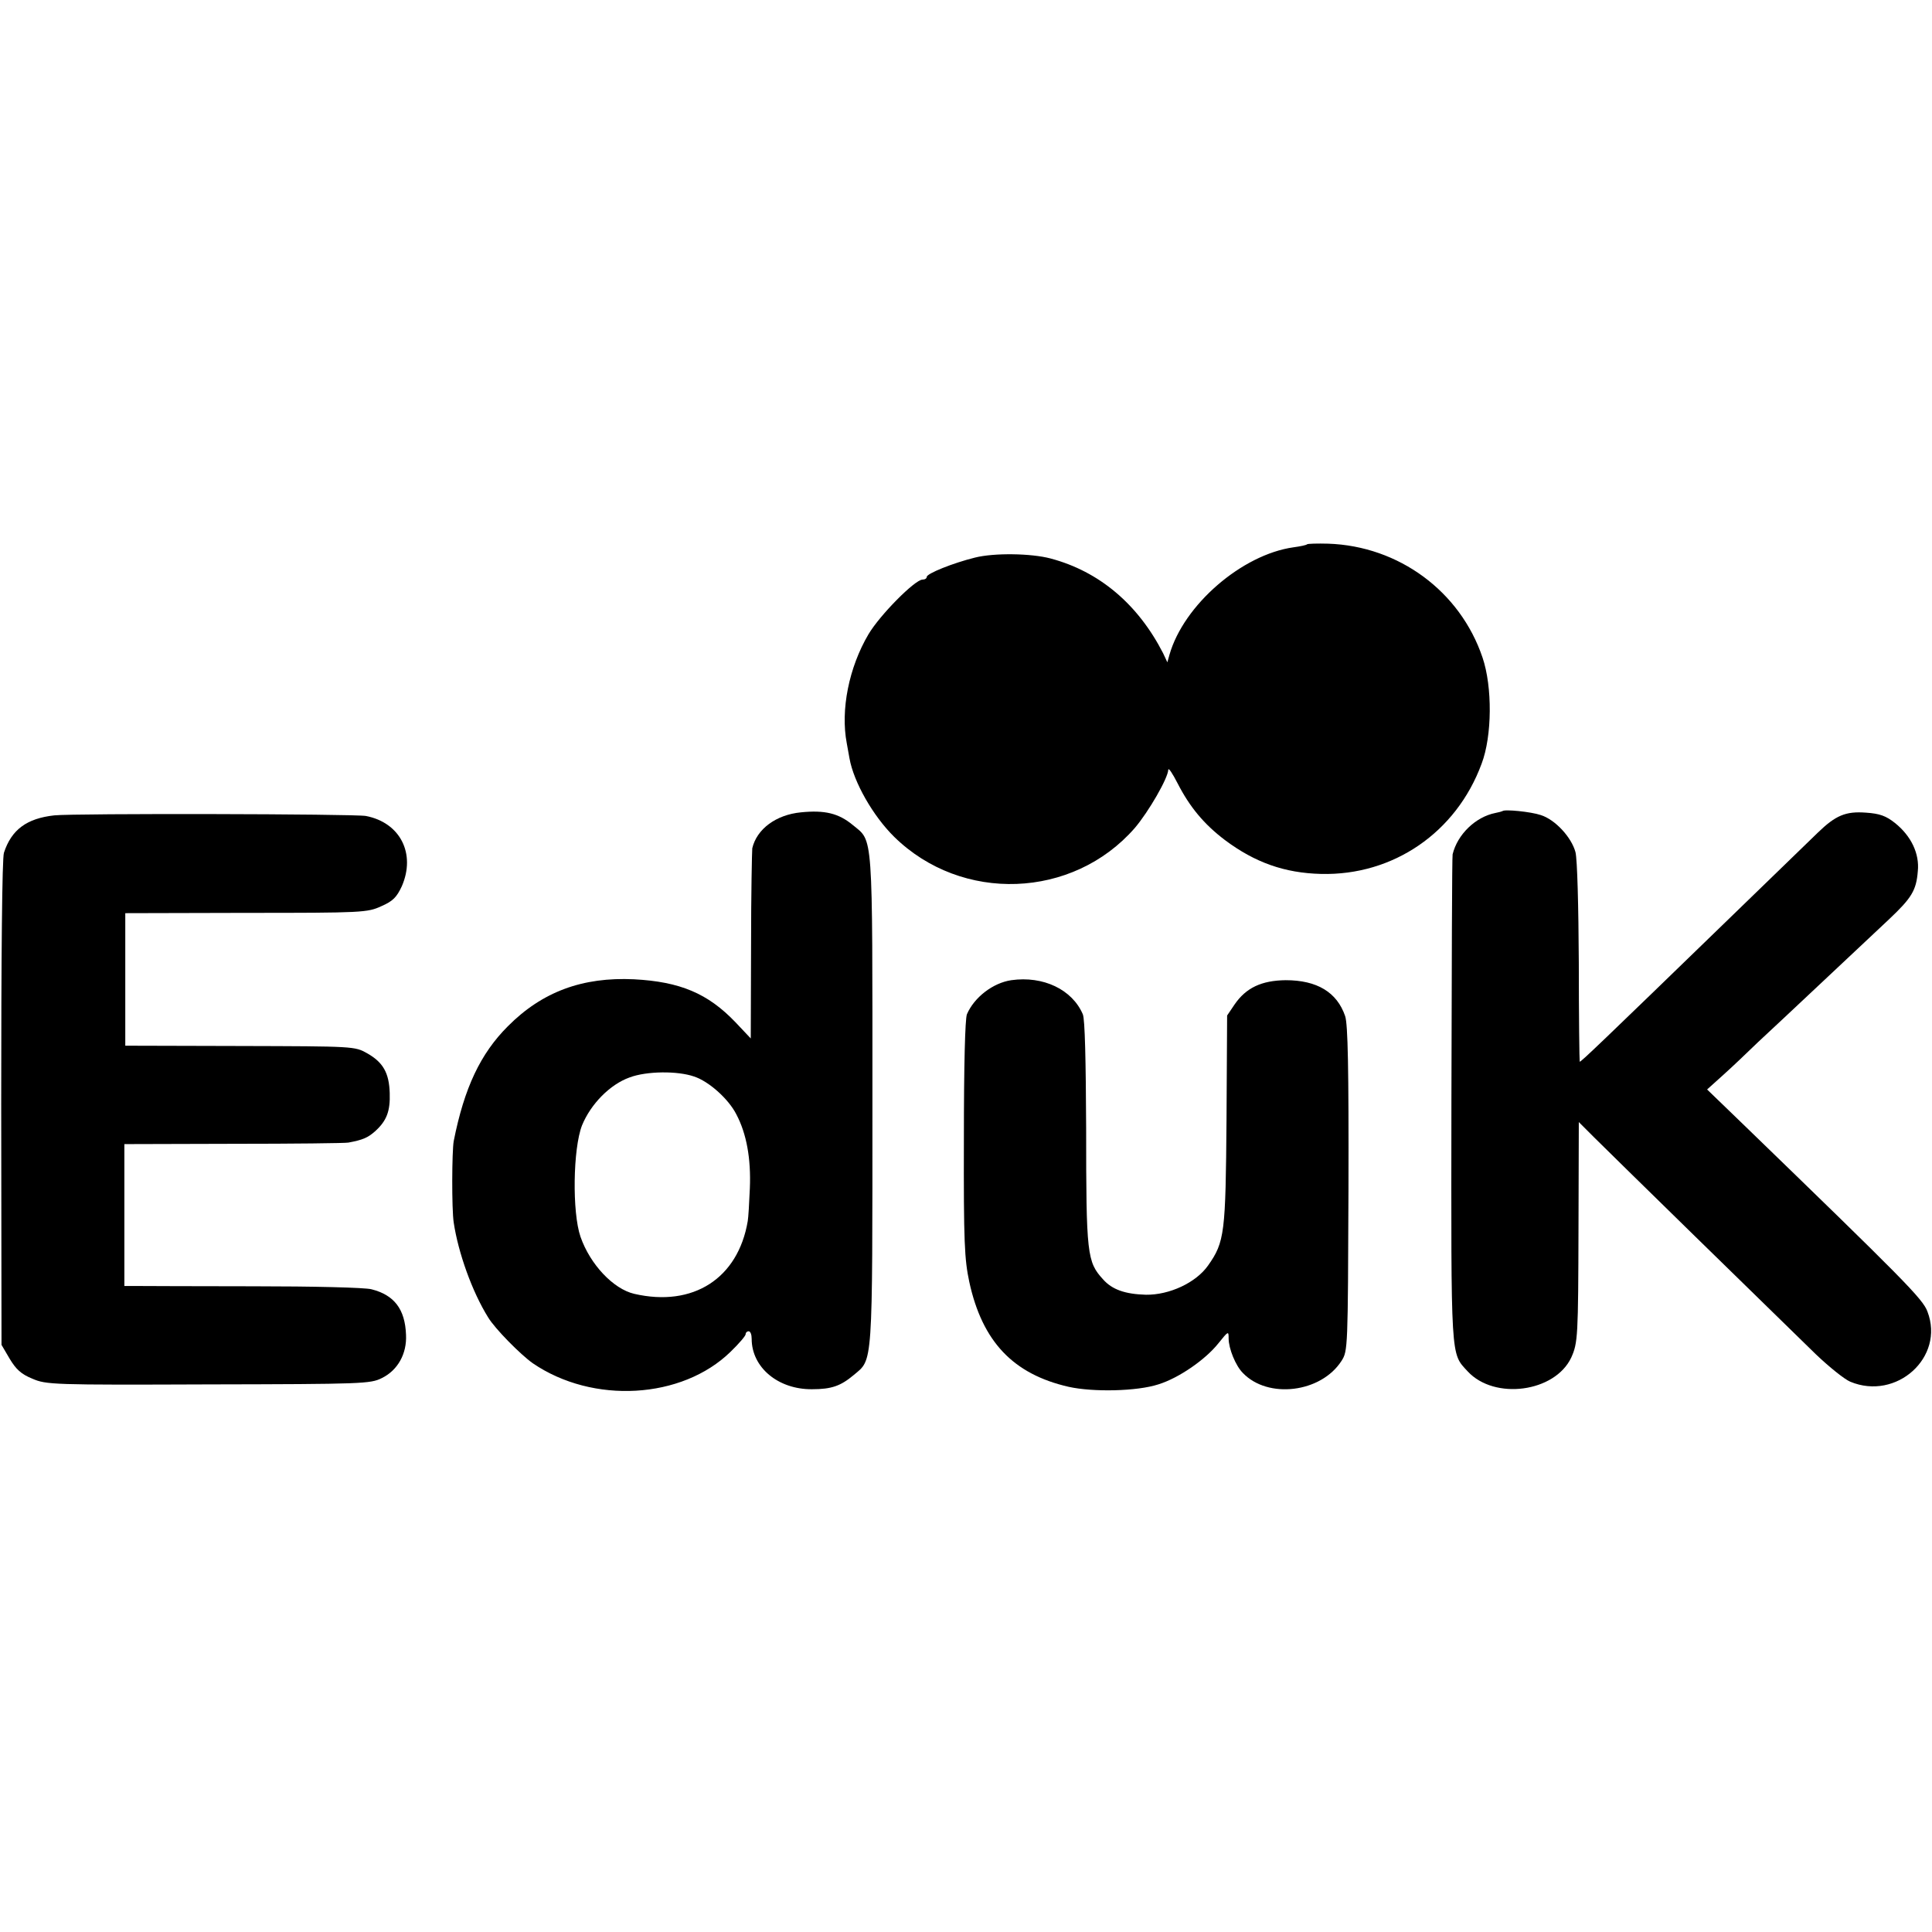
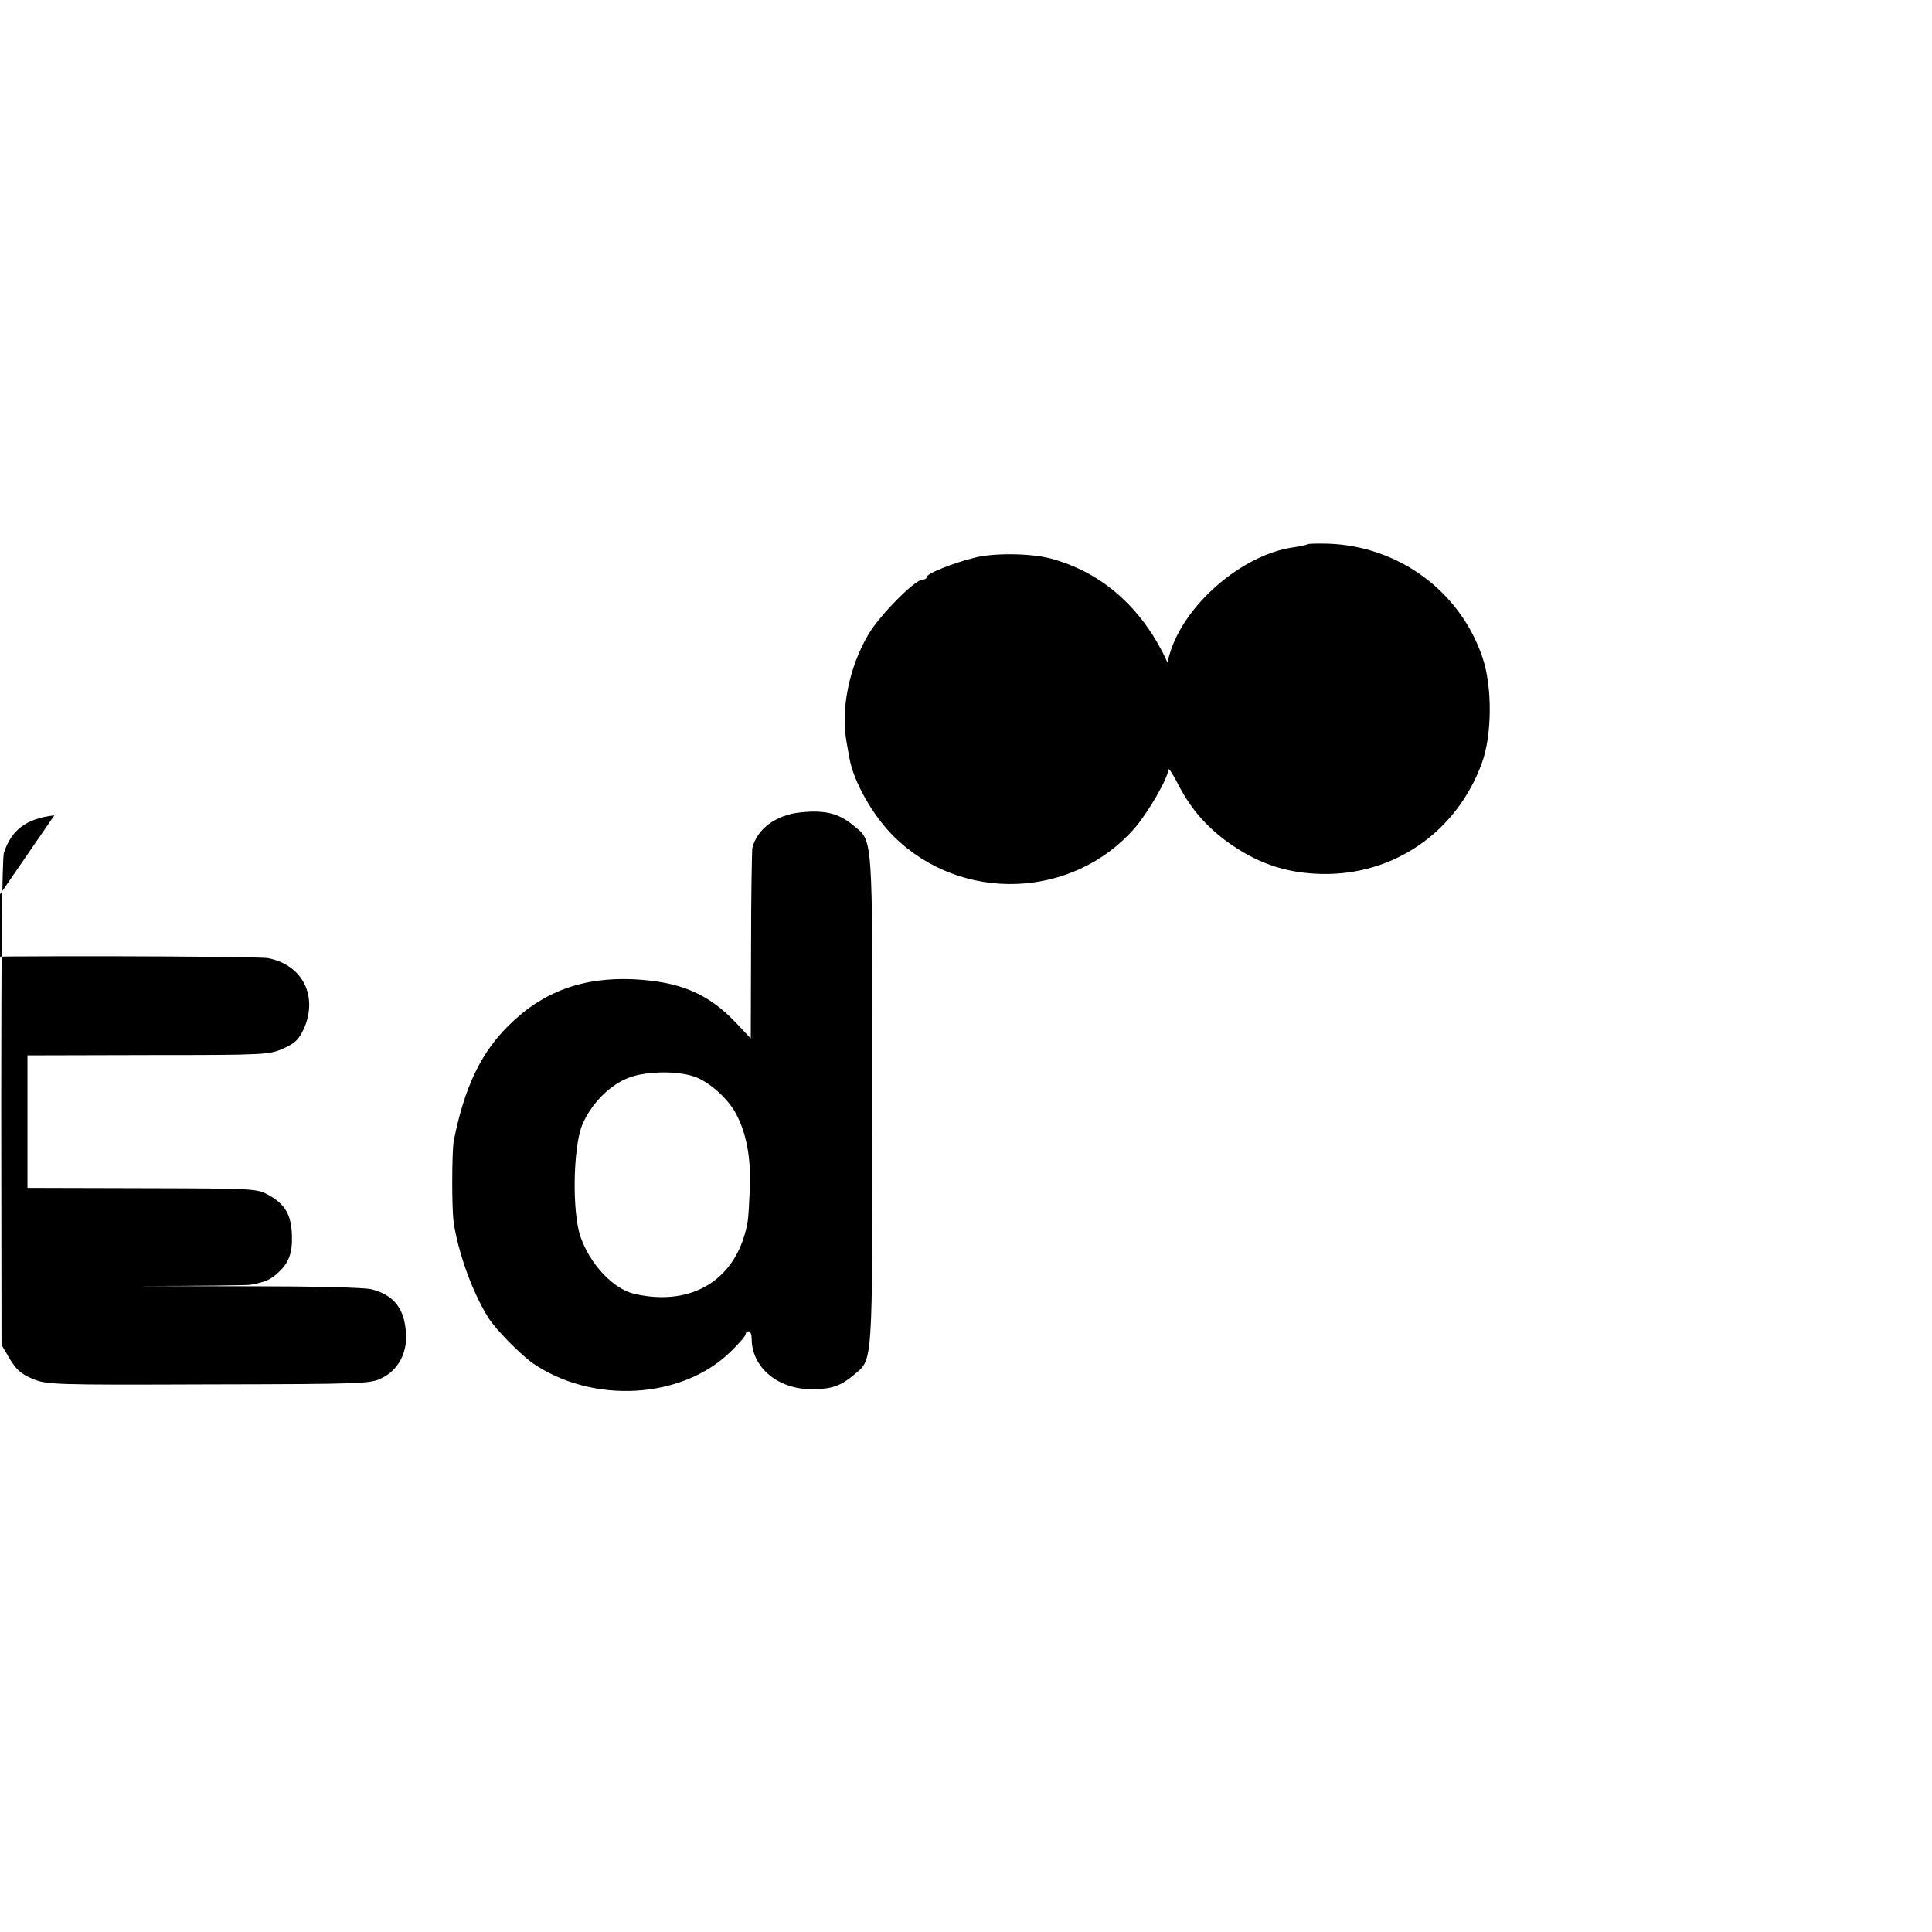
<svg xmlns="http://www.w3.org/2000/svg" version="1.0" width="640pt" height="640pt" viewBox="0 0 640 640" preserveAspectRatio="xMidYMid meet">
  <g transform="translate(0,640) scale(0.1,-0.1)" fill="#000000" stroke="none">
    <path d="M4330 4597 c-3 -3 -23 -7 -45 -10 -171 -24 -364 -191 -411 -356 l-7 -25 -14 30 c-83 162 -211 271 -373 314 -64 17 -186 19 -250 3 -73 -18 -160 -53 -160 -64 0 -5 -6 -9 -14 -9 -25 0 -141 -117 -179 -181 -65 -110 -93 -251 -72 -361 3 -16 7 -38 9 -50 14 -79 78 -191 148 -260 224 -220 592 -206 797 29 46 54 110 165 111 193 1 8 14 -12 31 -45 40 -78 87 -135 157 -188 99 -74 197 -109 318 -112 239 -6 448 137 532 365 35 92 36 255 3 352 -74 219 -277 369 -511 377 -36 1 -68 0 -70 -2z" />
    <path d="M2653 3709 c-82 -8 -146 -55 -161 -119 -1 -8 -4 -153 -4 -322 l-1 -308 -51 54 c-91 95 -183 134 -336 142 -170 8 -304 -41 -418 -156 -90 -90 -144 -203 -179 -380 -6 -33 -7 -225 0 -270 15 -100 61 -229 114 -314 22 -37 108 -124 148 -152 199 -136 494 -119 655 38 28 27 50 53 50 58 0 6 5 10 10 10 6 0 10 -11 10 -25 0 -95 88 -168 200 -167 65 0 95 11 138 47 64 54 62 16 62 911 0 900 3 855 -65 911 -47 39 -93 50 -172 42z m-354 -875 c49 -16 114 -74 140 -125 34 -64 49 -147 45 -245 -2 -49 -5 -98 -7 -109 -32 -190 -181 -286 -376 -241 -69 16 -146 97 -178 189 -28 81 -25 292 5 369 29 71 93 136 158 159 56 21 158 22 213 3z" />
-     <path d="M4977 3713 c-2 -1 -12 -4 -23 -6 -66 -13 -126 -71 -142 -137 -2 -8 -3 -375 -4 -815 -1 -869 -3 -836 54 -898 89 -96 289 -69 343 46 22 49 23 69 24 436 l1 344 49 -49 c51 -51 596 -584 736 -720 44 -42 95 -83 114 -91 153 -64 314 81 256 232 -15 42 -78 105 -613 623 l-117 113 50 45 c28 25 82 76 120 113 39 36 138 129 220 206 82 77 178 167 213 200 74 70 90 95 95 159 6 58 -22 117 -76 160 -29 23 -50 31 -96 34 -67 5 -100 -9 -159 -66 -21 -20 -153 -148 -293 -284 -430 -417 -493 -477 -496 -475 -1 2 -3 149 -3 328 -1 188 -5 342 -11 366 -13 49 -67 108 -115 123 -32 11 -121 20 -127 13z" />
-     <path d="M180 3699 c-91 -10 -142 -47 -167 -124 -6 -18 -9 -339 -9 -830 l1 -800 27 -46 c21 -35 38 -51 75 -66 46 -20 67 -21 583 -19 514 1 537 2 575 21 53 26 83 81 80 143 -3 85 -39 132 -114 151 -20 6 -196 10 -391 10 -195 0 -371 1 -391 1 l-37 0 0 235 0 235 361 1 c199 0 371 2 381 4 48 9 64 16 88 37 39 35 51 67 49 127 -2 67 -22 102 -75 132 -41 23 -43 23 -421 24 l-380 1 0 220 0 219 400 1 c387 0 402 1 448 22 39 17 51 30 68 66 47 108 -5 211 -119 233 -38 7 -965 9 -1032 2z" />
-     <path d="M3350 3153 c-61 -9 -123 -57 -147 -113 -6 -16 -10 -165 -10 -414 -1 -342 2 -398 18 -473 43 -197 145 -305 329 -347 81 -18 226 -15 297 8 68 21 156 82 199 136 33 41 34 42 34 16 0 -33 23 -90 47 -114 83 -87 259 -66 327 40 21 33 21 40 23 570 1 402 -2 545 -11 572 -27 79 -93 119 -197 119 -80 -1 -131 -25 -169 -80 l-25 -37 -2 -345 c-3 -376 -6 -405 -61 -483 -40 -57 -128 -98 -206 -97 -69 2 -112 17 -142 51 -53 58 -56 82 -56 501 -1 224 -4 361 -11 377 -35 82 -131 128 -237 113z" />
+     <path d="M180 3699 c-91 -10 -142 -47 -167 -124 -6 -18 -9 -339 -9 -830 l1 -800 27 -46 c21 -35 38 -51 75 -66 46 -20 67 -21 583 -19 514 1 537 2 575 21 53 26 83 81 80 143 -3 85 -39 132 -114 151 -20 6 -196 10 -391 10 -195 0 -371 1 -391 1 c199 0 371 2 381 4 48 9 64 16 88 37 39 35 51 67 49 127 -2 67 -22 102 -75 132 -41 23 -43 23 -421 24 l-380 1 0 220 0 219 400 1 c387 0 402 1 448 22 39 17 51 30 68 66 47 108 -5 211 -119 233 -38 7 -965 9 -1032 2z" />
  </g>
</svg>